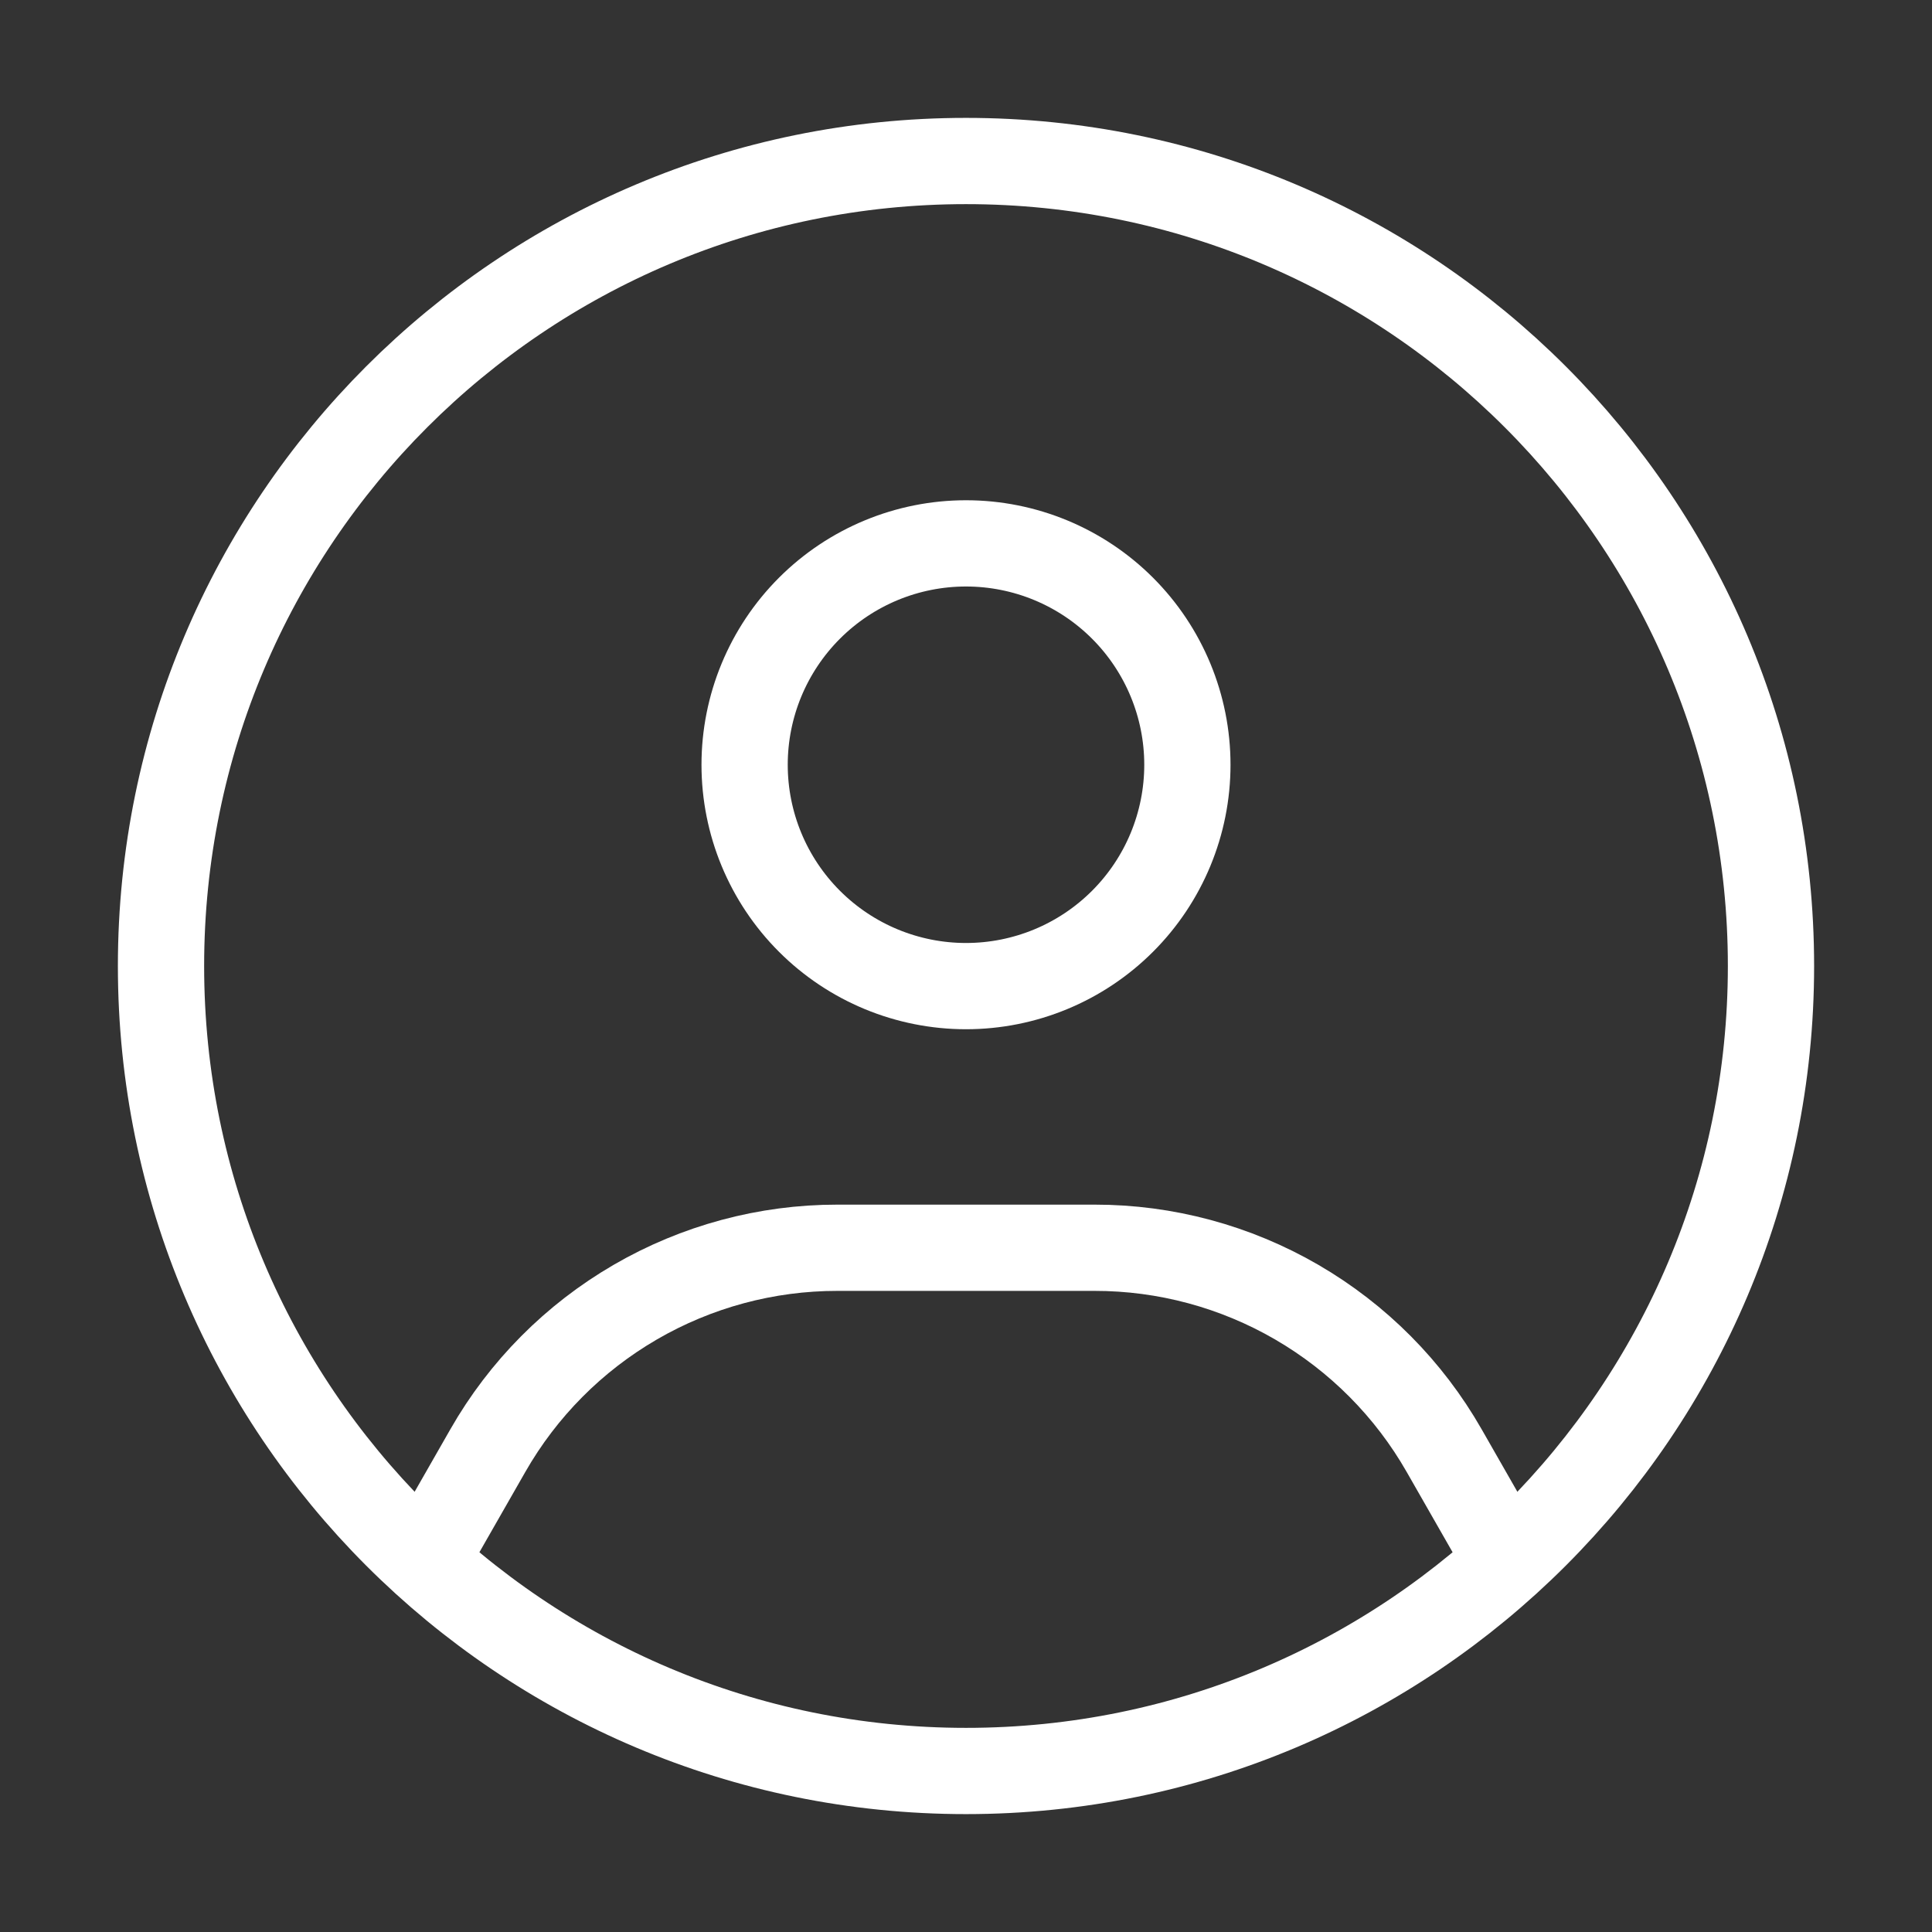
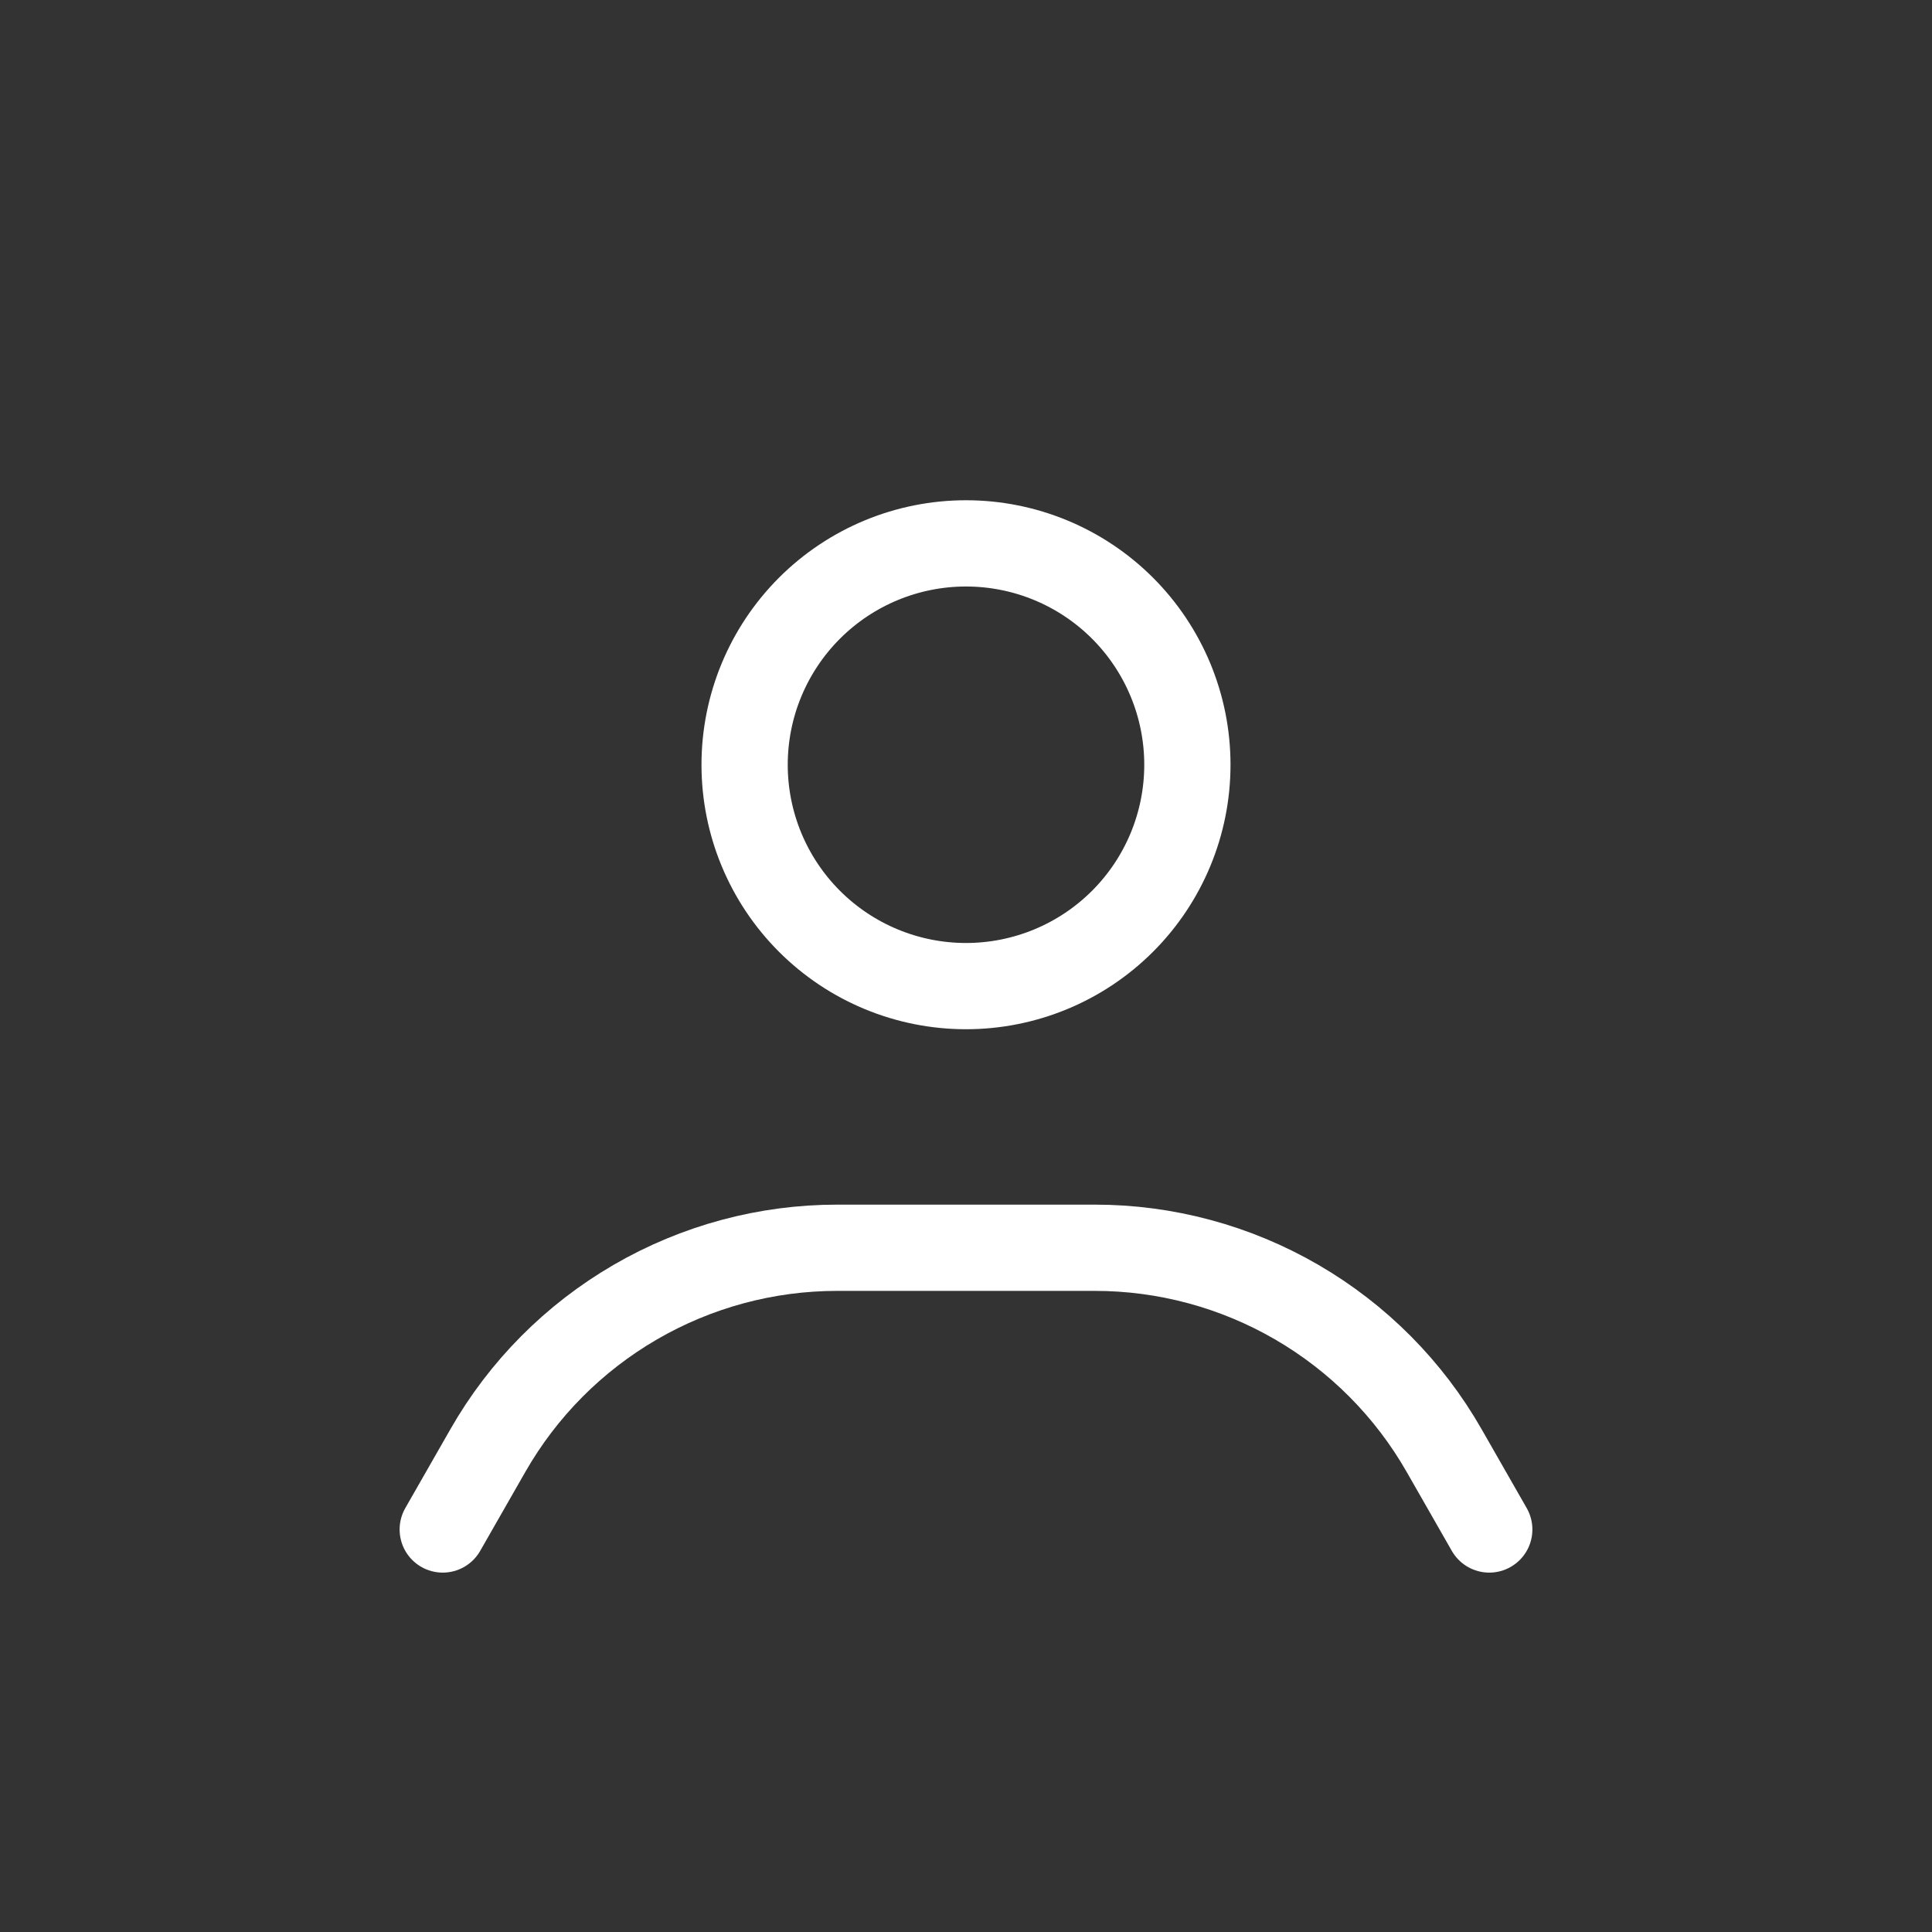
<svg xmlns="http://www.w3.org/2000/svg" width="56" height="56" viewBox="0 0 56 56" fill="none">
  <rect x="0" y="0" width="56" height="56" fill="#333333" stroke="none" />
-   <path d="M51.333 28C51.333 40.887 40.887 51.333 28 51.333C15.113 51.333 4.667 40.887 4.667 28C4.667 15.113 15.113 4.667 28 4.667C40.887 4.667 51.333 15.113 51.333 28Z" stroke="white" stroke-width="2.5" stroke-linecap="round" stroke-linejoin="round" />
  <path d="M12.833 44.333L14.14 42.047C15.16 40.26 16.635 38.776 18.414 37.743C20.193 36.71 22.214 36.166 24.271 36.167H31.729C33.786 36.166 35.806 36.71 37.586 37.743C39.365 38.776 40.84 40.26 41.86 42.047L43.167 44.333M34.417 22.167C34.417 23.869 33.741 25.501 32.537 26.704C31.334 27.907 29.702 28.583 28 28.583C26.298 28.583 24.666 27.907 23.463 26.704C22.259 25.501 21.583 23.869 21.583 22.167C21.583 20.465 22.259 18.833 23.463 17.629C24.666 16.426 26.298 15.75 28 15.75C29.702 15.75 31.334 16.426 32.537 17.629C33.741 18.833 34.417 20.465 34.417 22.167Z" stroke="white" stroke-width="2.5" stroke-linecap="round" stroke-linejoin="round" />
</svg>